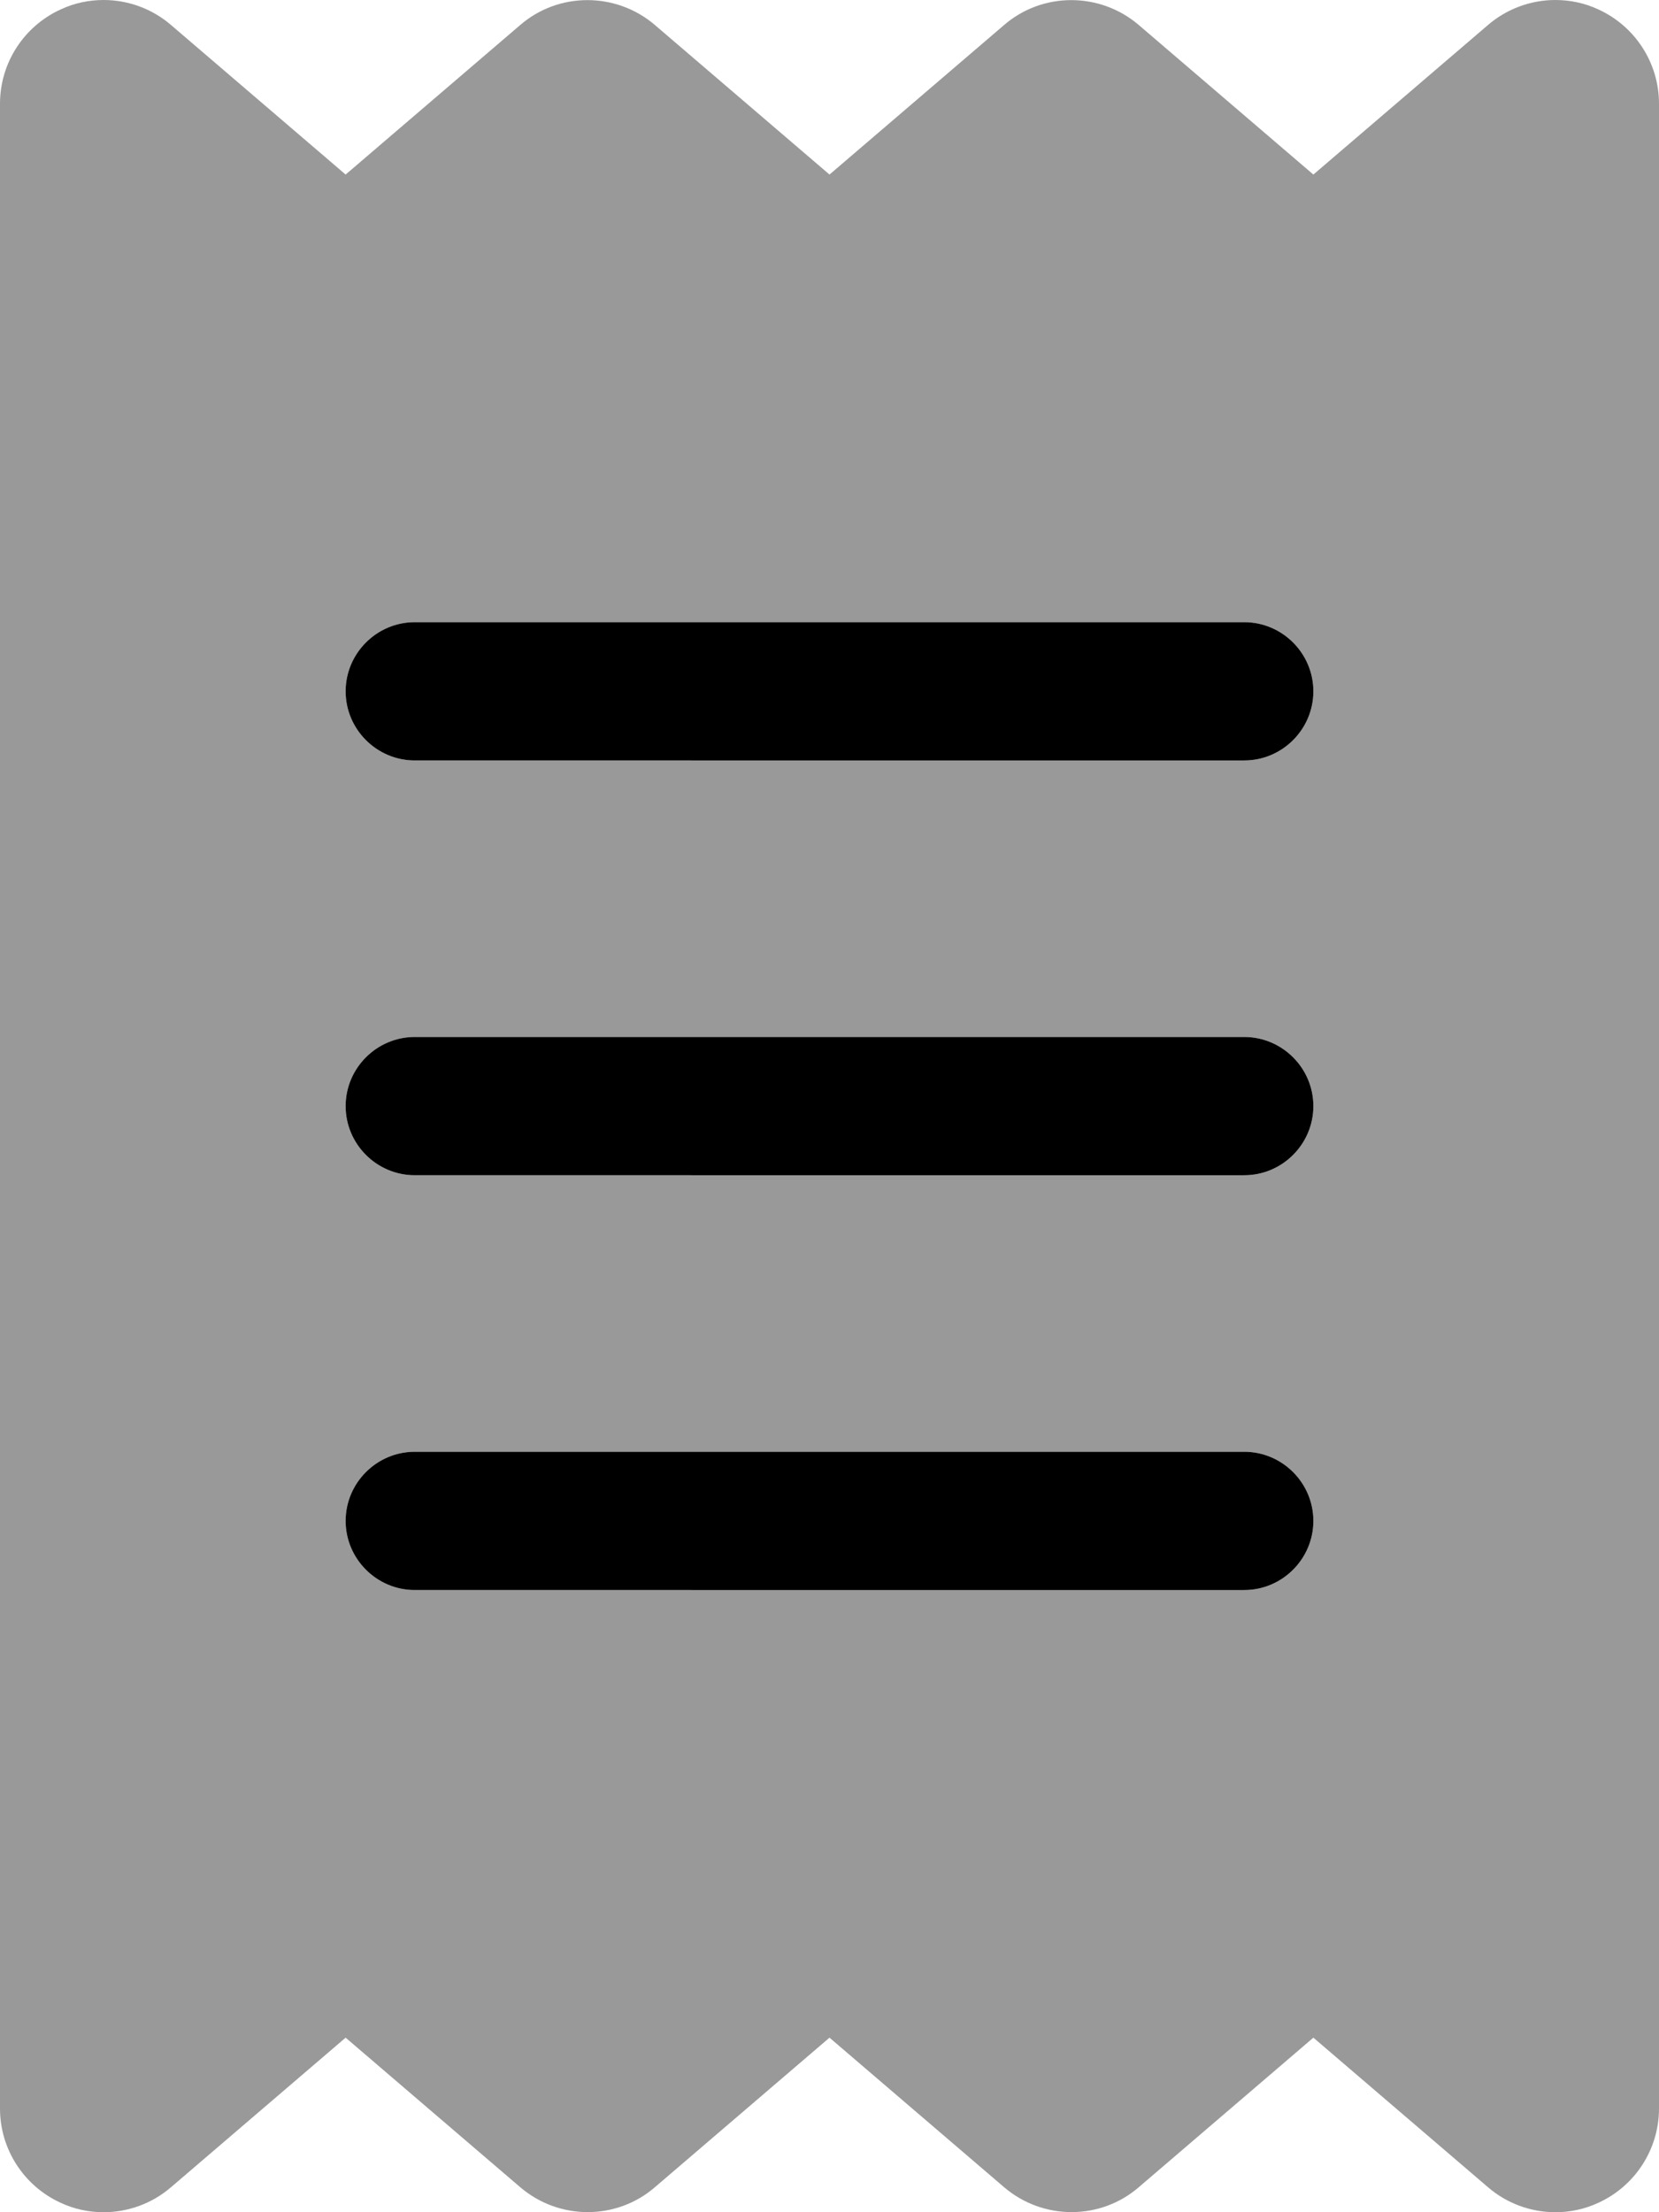
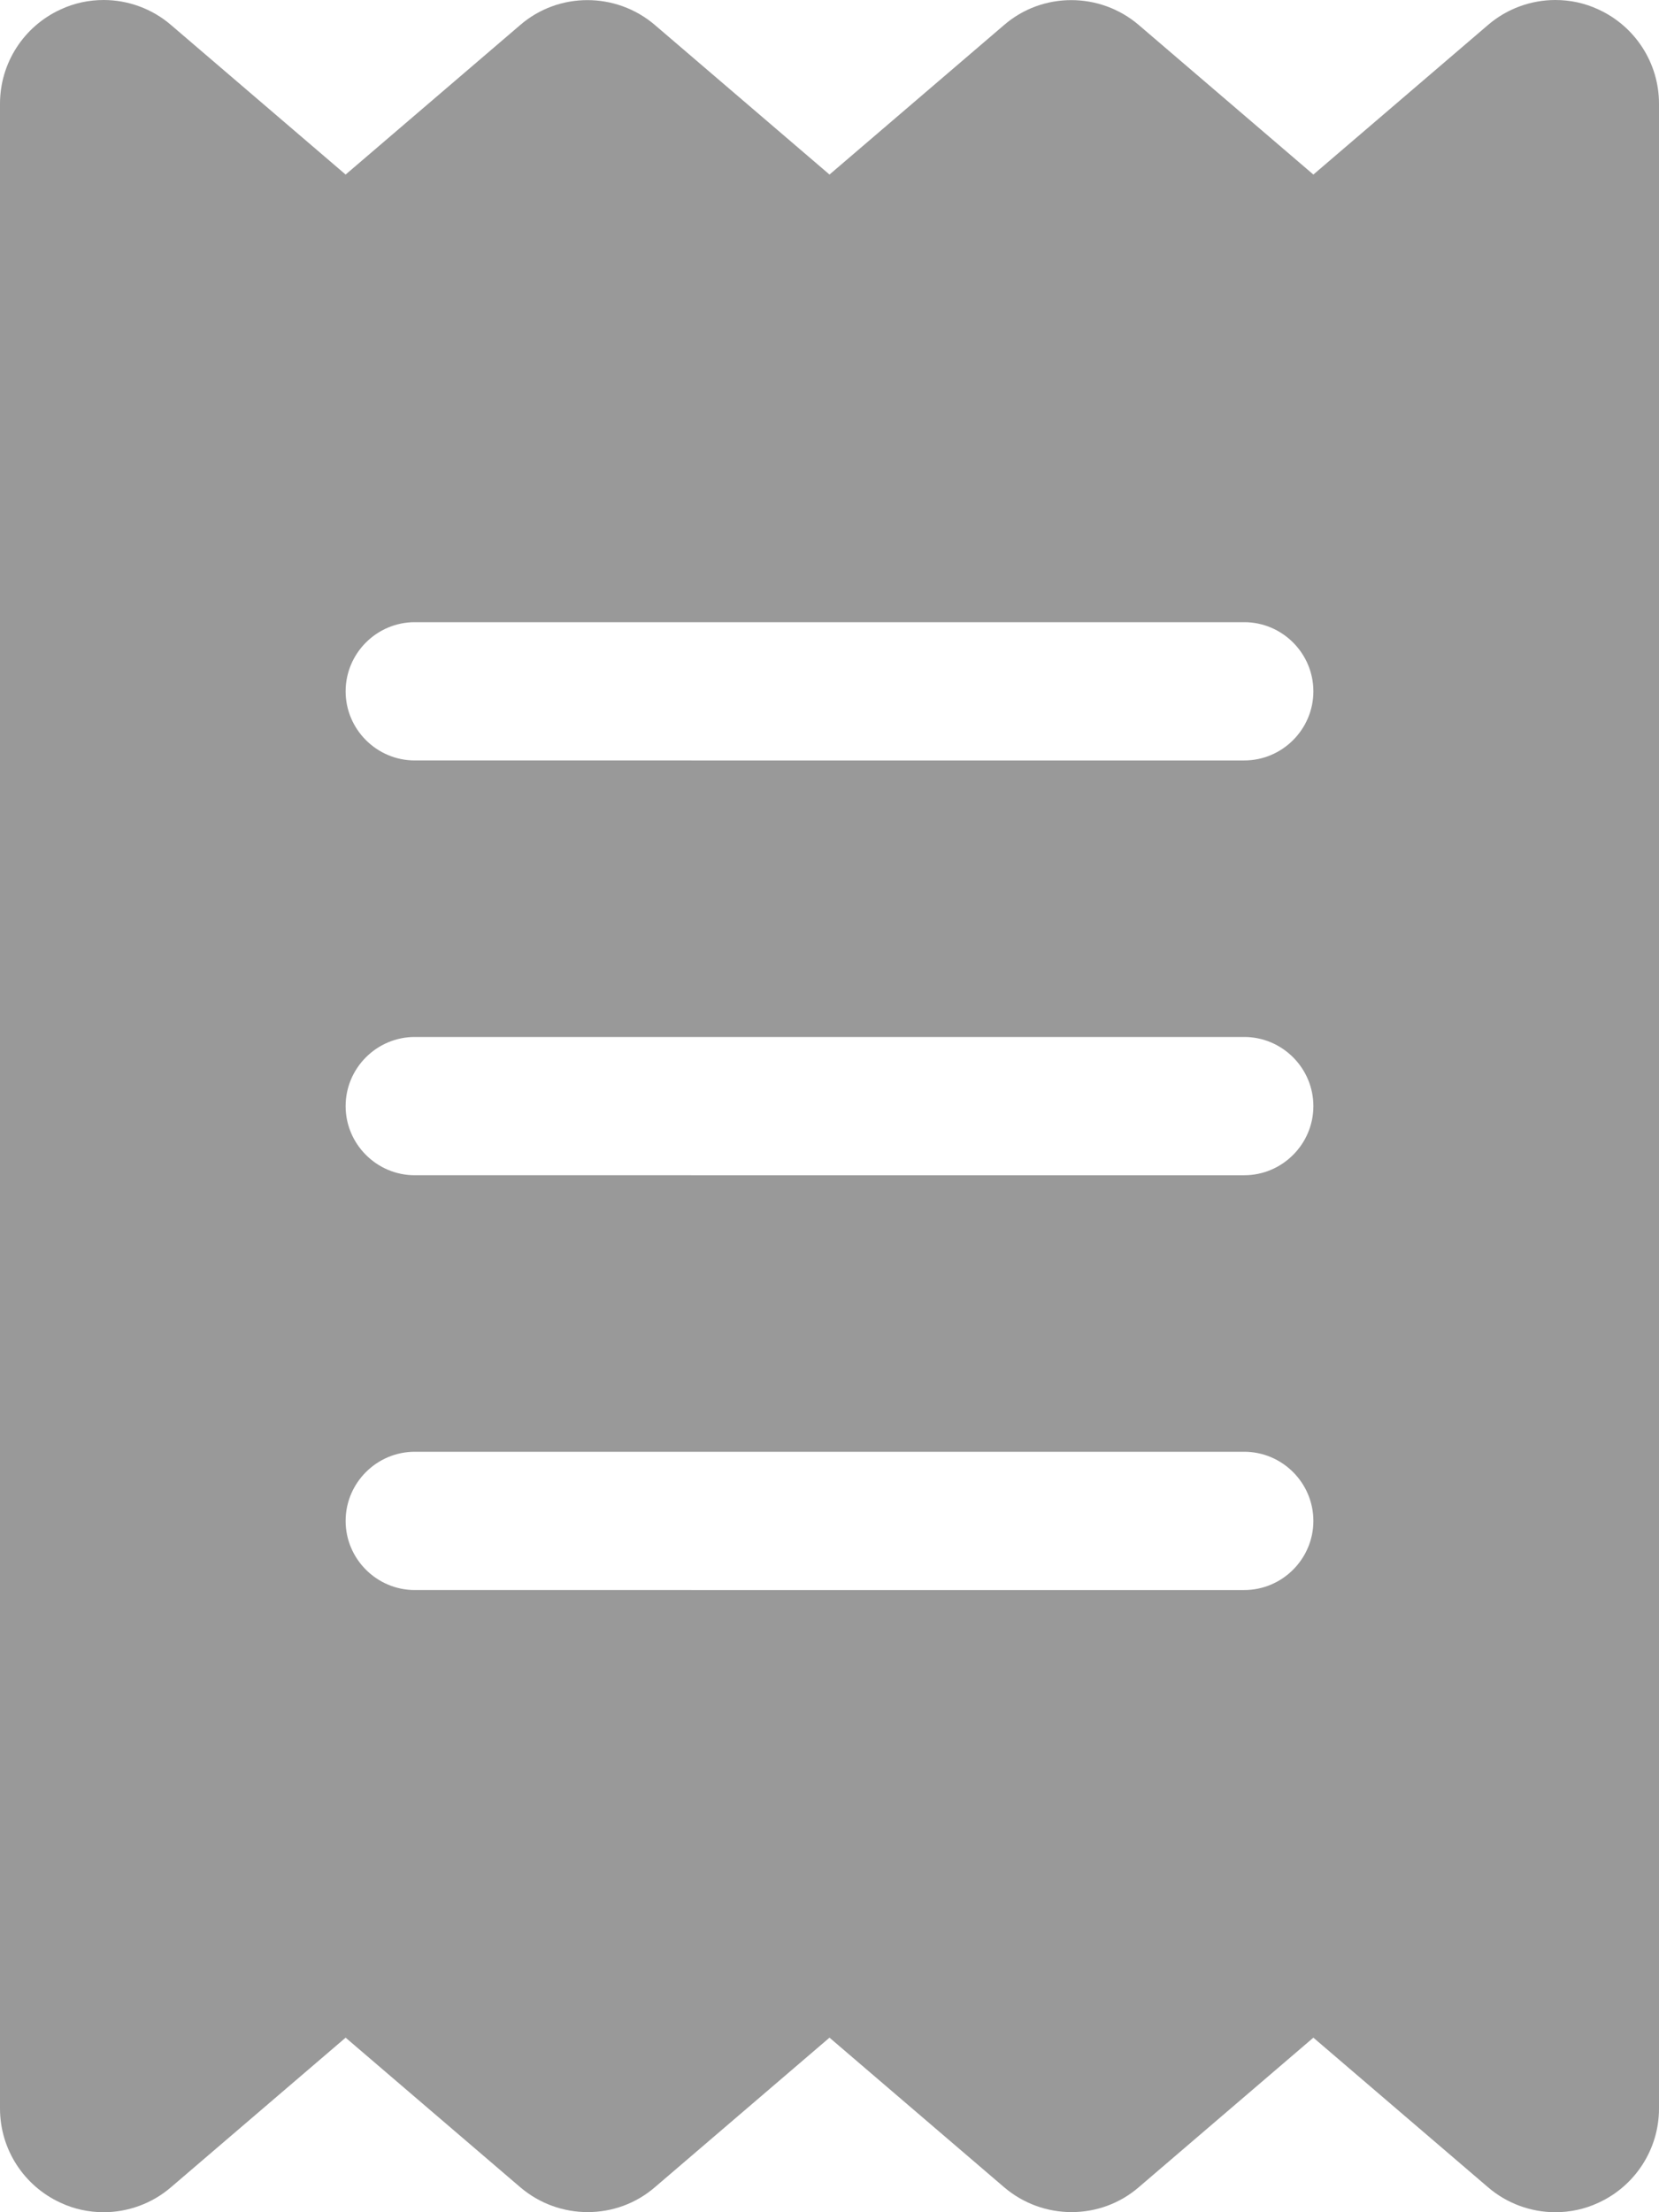
<svg xmlns="http://www.w3.org/2000/svg" viewBox="0 0 384 512">
  <defs>
    <style>.fa-secondary{opacity:.4}</style>
  </defs>
  <path class="fa-secondary" d="M0 24L0 488c0 9.4 5.5 17.9 14 21.8c3.2 1.5 6.6 2.2 10 2.2c5.6 0 11.2-2 15.6-5.8L80 471.6l40.4 34.6c9 7.7 22.3 7.7 31.2 0L192 471.6l40.4 34.6c9 7.7 22.3 7.7 31.2 0L304 471.6l40.4 34.6c4.4 3.8 10 5.8 15.6 5.8c3.4 0 6.8-.7 10-2.2c8.5-3.9 14-12.4 14-21.8l0-464c0-9.4-5.5-17.9-14-21.8C366.8 .7 363.4 0 360 0c-5.6 0-11.2 2-15.6 5.8L304 40.4 263.6 5.8c-9-7.7-22.3-7.7-31.2 0L192 40.4 151.6 5.8c-9-7.7-22.3-7.7-31.2 0L80 40.4 39.6 5.8C35.2 2 29.6 0 24 0c-3.4 0-6.8 .7-10 2.2C5.5 6.1 0 14.6 0 24zM80 160c0-8.8 7.2-16 16-16l192 0c8.8 0 16 7.2 16 16s-7.2 16-16 16L96 176c-8.8 0-16-7.2-16-16zm0 96c0-8.8 7.2-16 16-16l192 0c8.8 0 16 7.2 16 16s-7.2 16-16 16L96 272c-8.8 0-16-7.2-16-16zm0 96c0-8.8 7.2-16 16-16l192 0c8.8 0 16 7.2 16 16s-7.2 16-16 16L96 368c-8.8 0-16-7.2-16-16z" />
-   <path class="fa-primary" d="M80 160c0-8.8 7.2-16 16-16l192 0c8.8 0 16 7.2 16 16s-7.2 16-16 16L96 176c-8.8 0-16-7.2-16-16zm0 192c0-8.8 7.2-16 16-16l192 0c8.8 0 16 7.2 16 16s-7.2 16-16 16L96 368c-8.8 0-16-7.2-16-16zM96 240l192 0c8.8 0 16 7.2 16 16s-7.2 16-16 16L96 272c-8.8 0-16-7.2-16-16s7.2-16 16-16z" />
</svg>